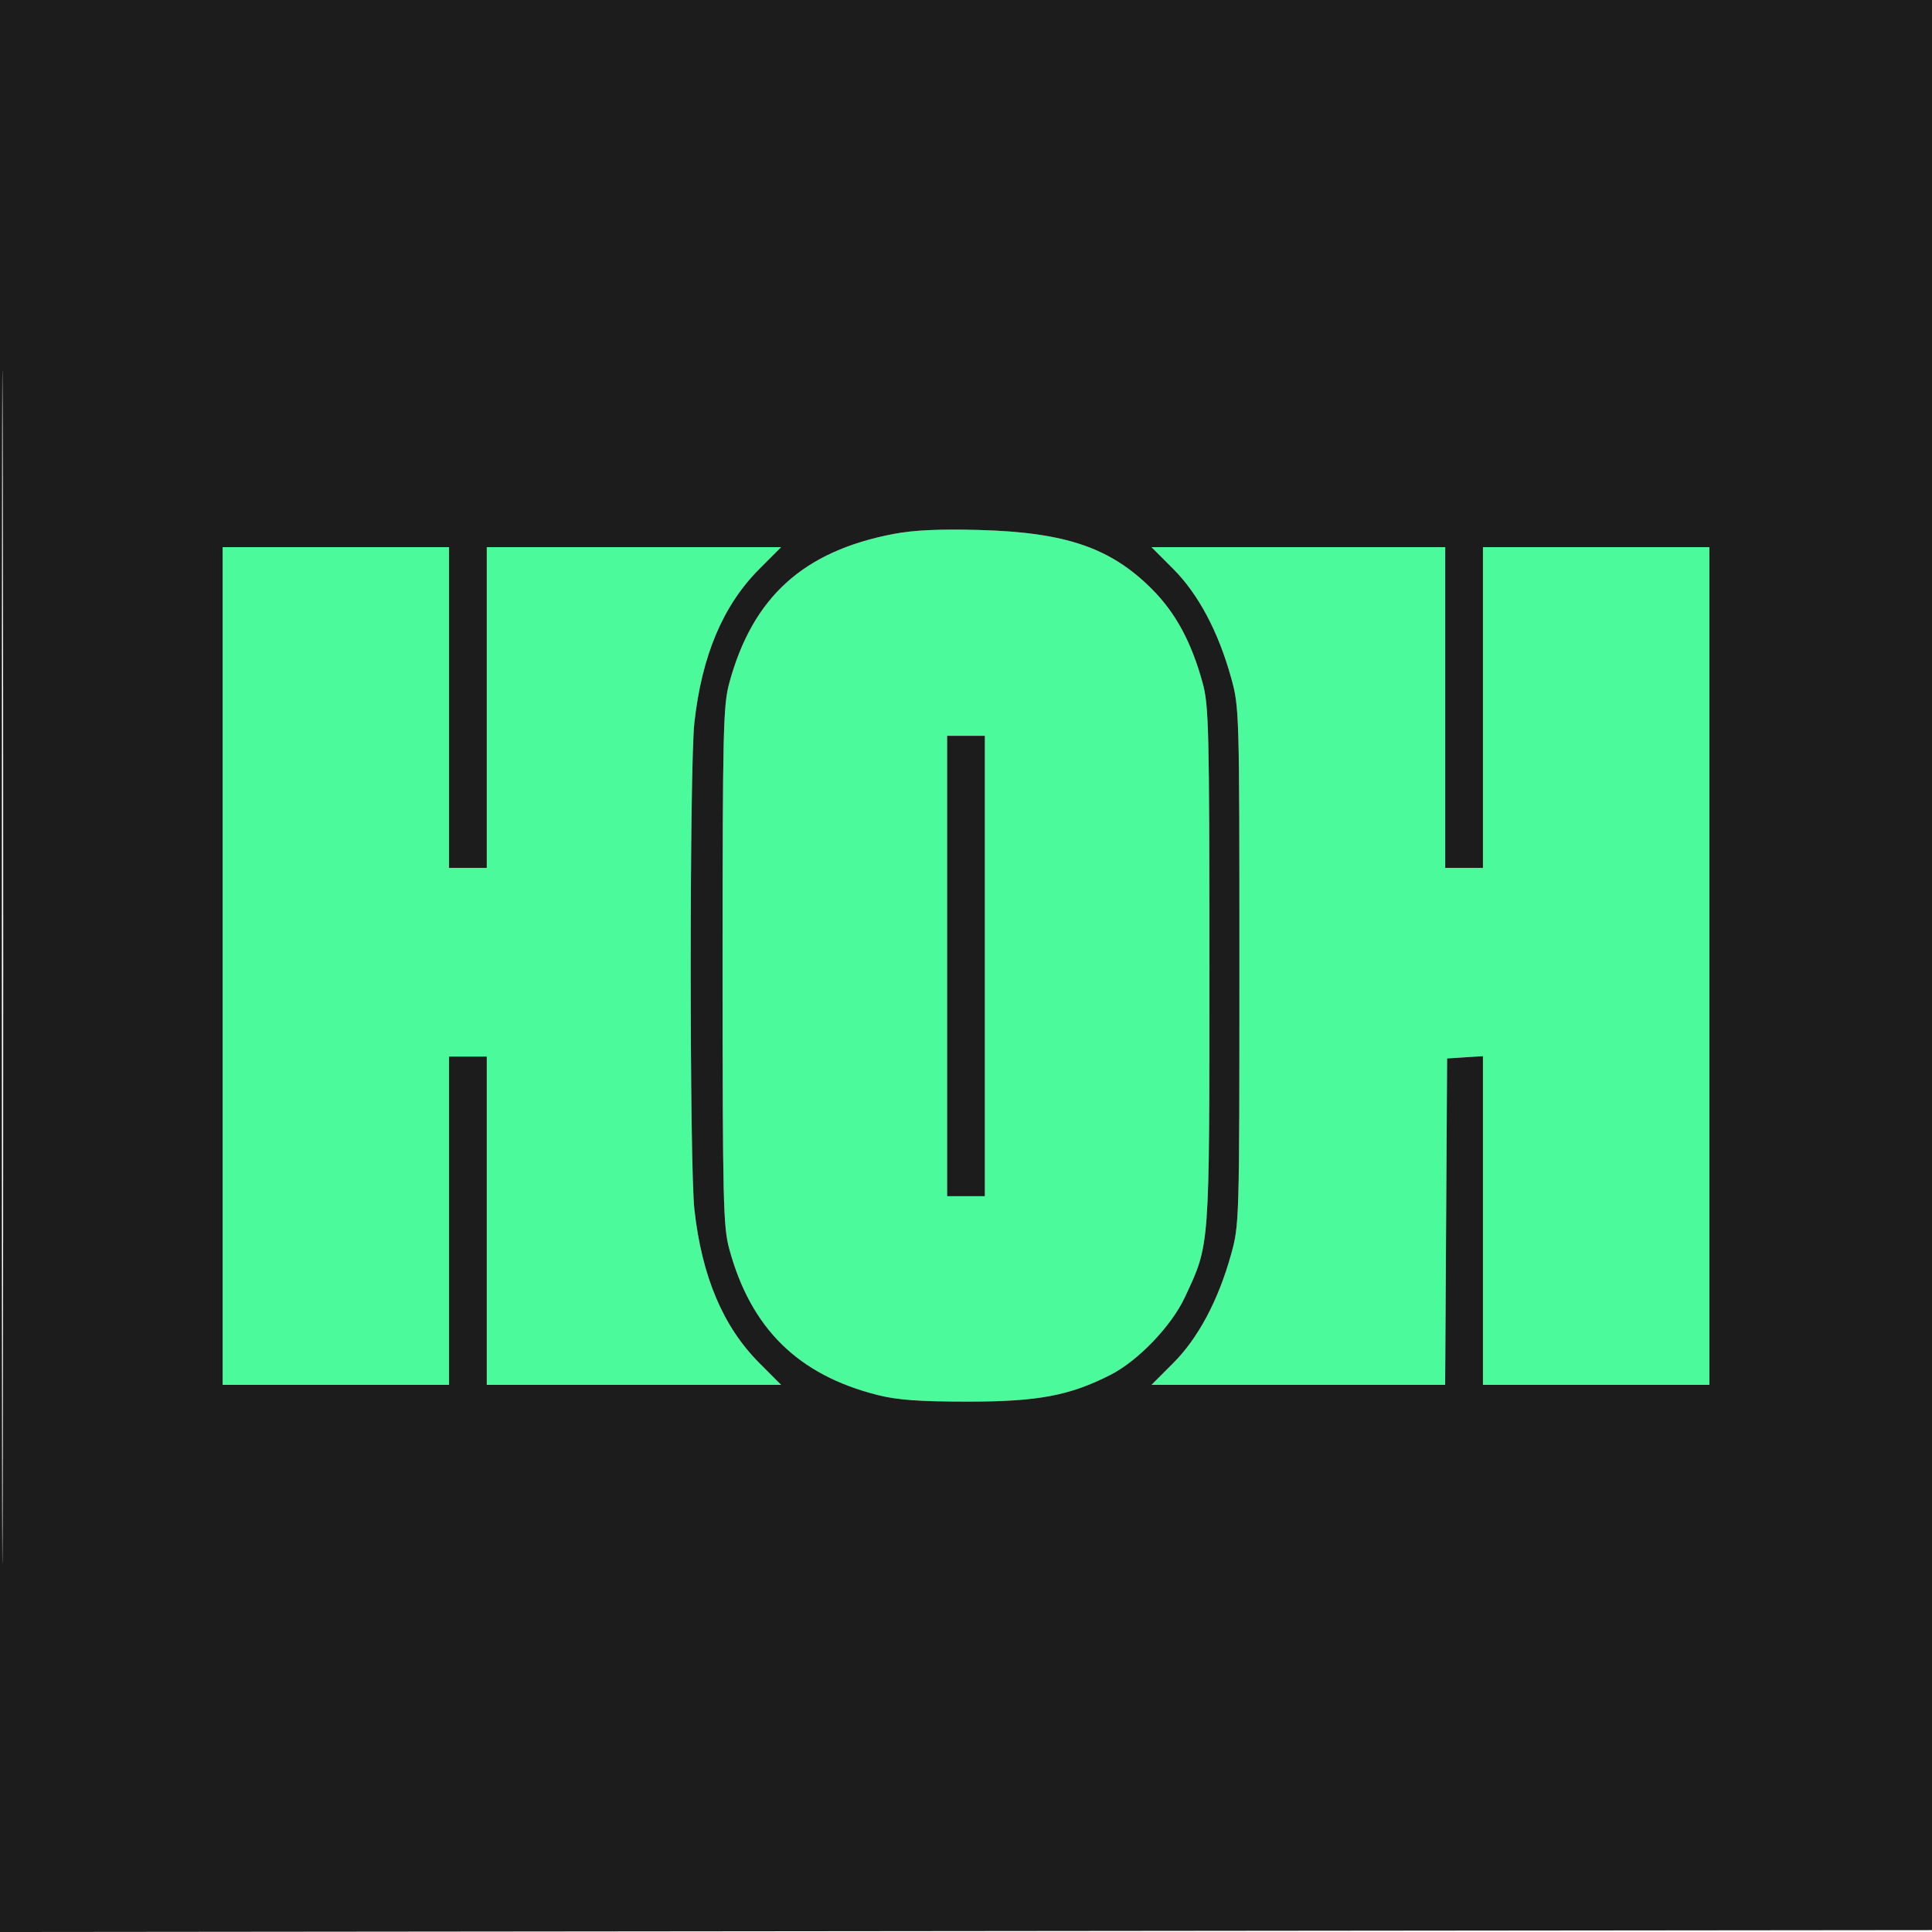
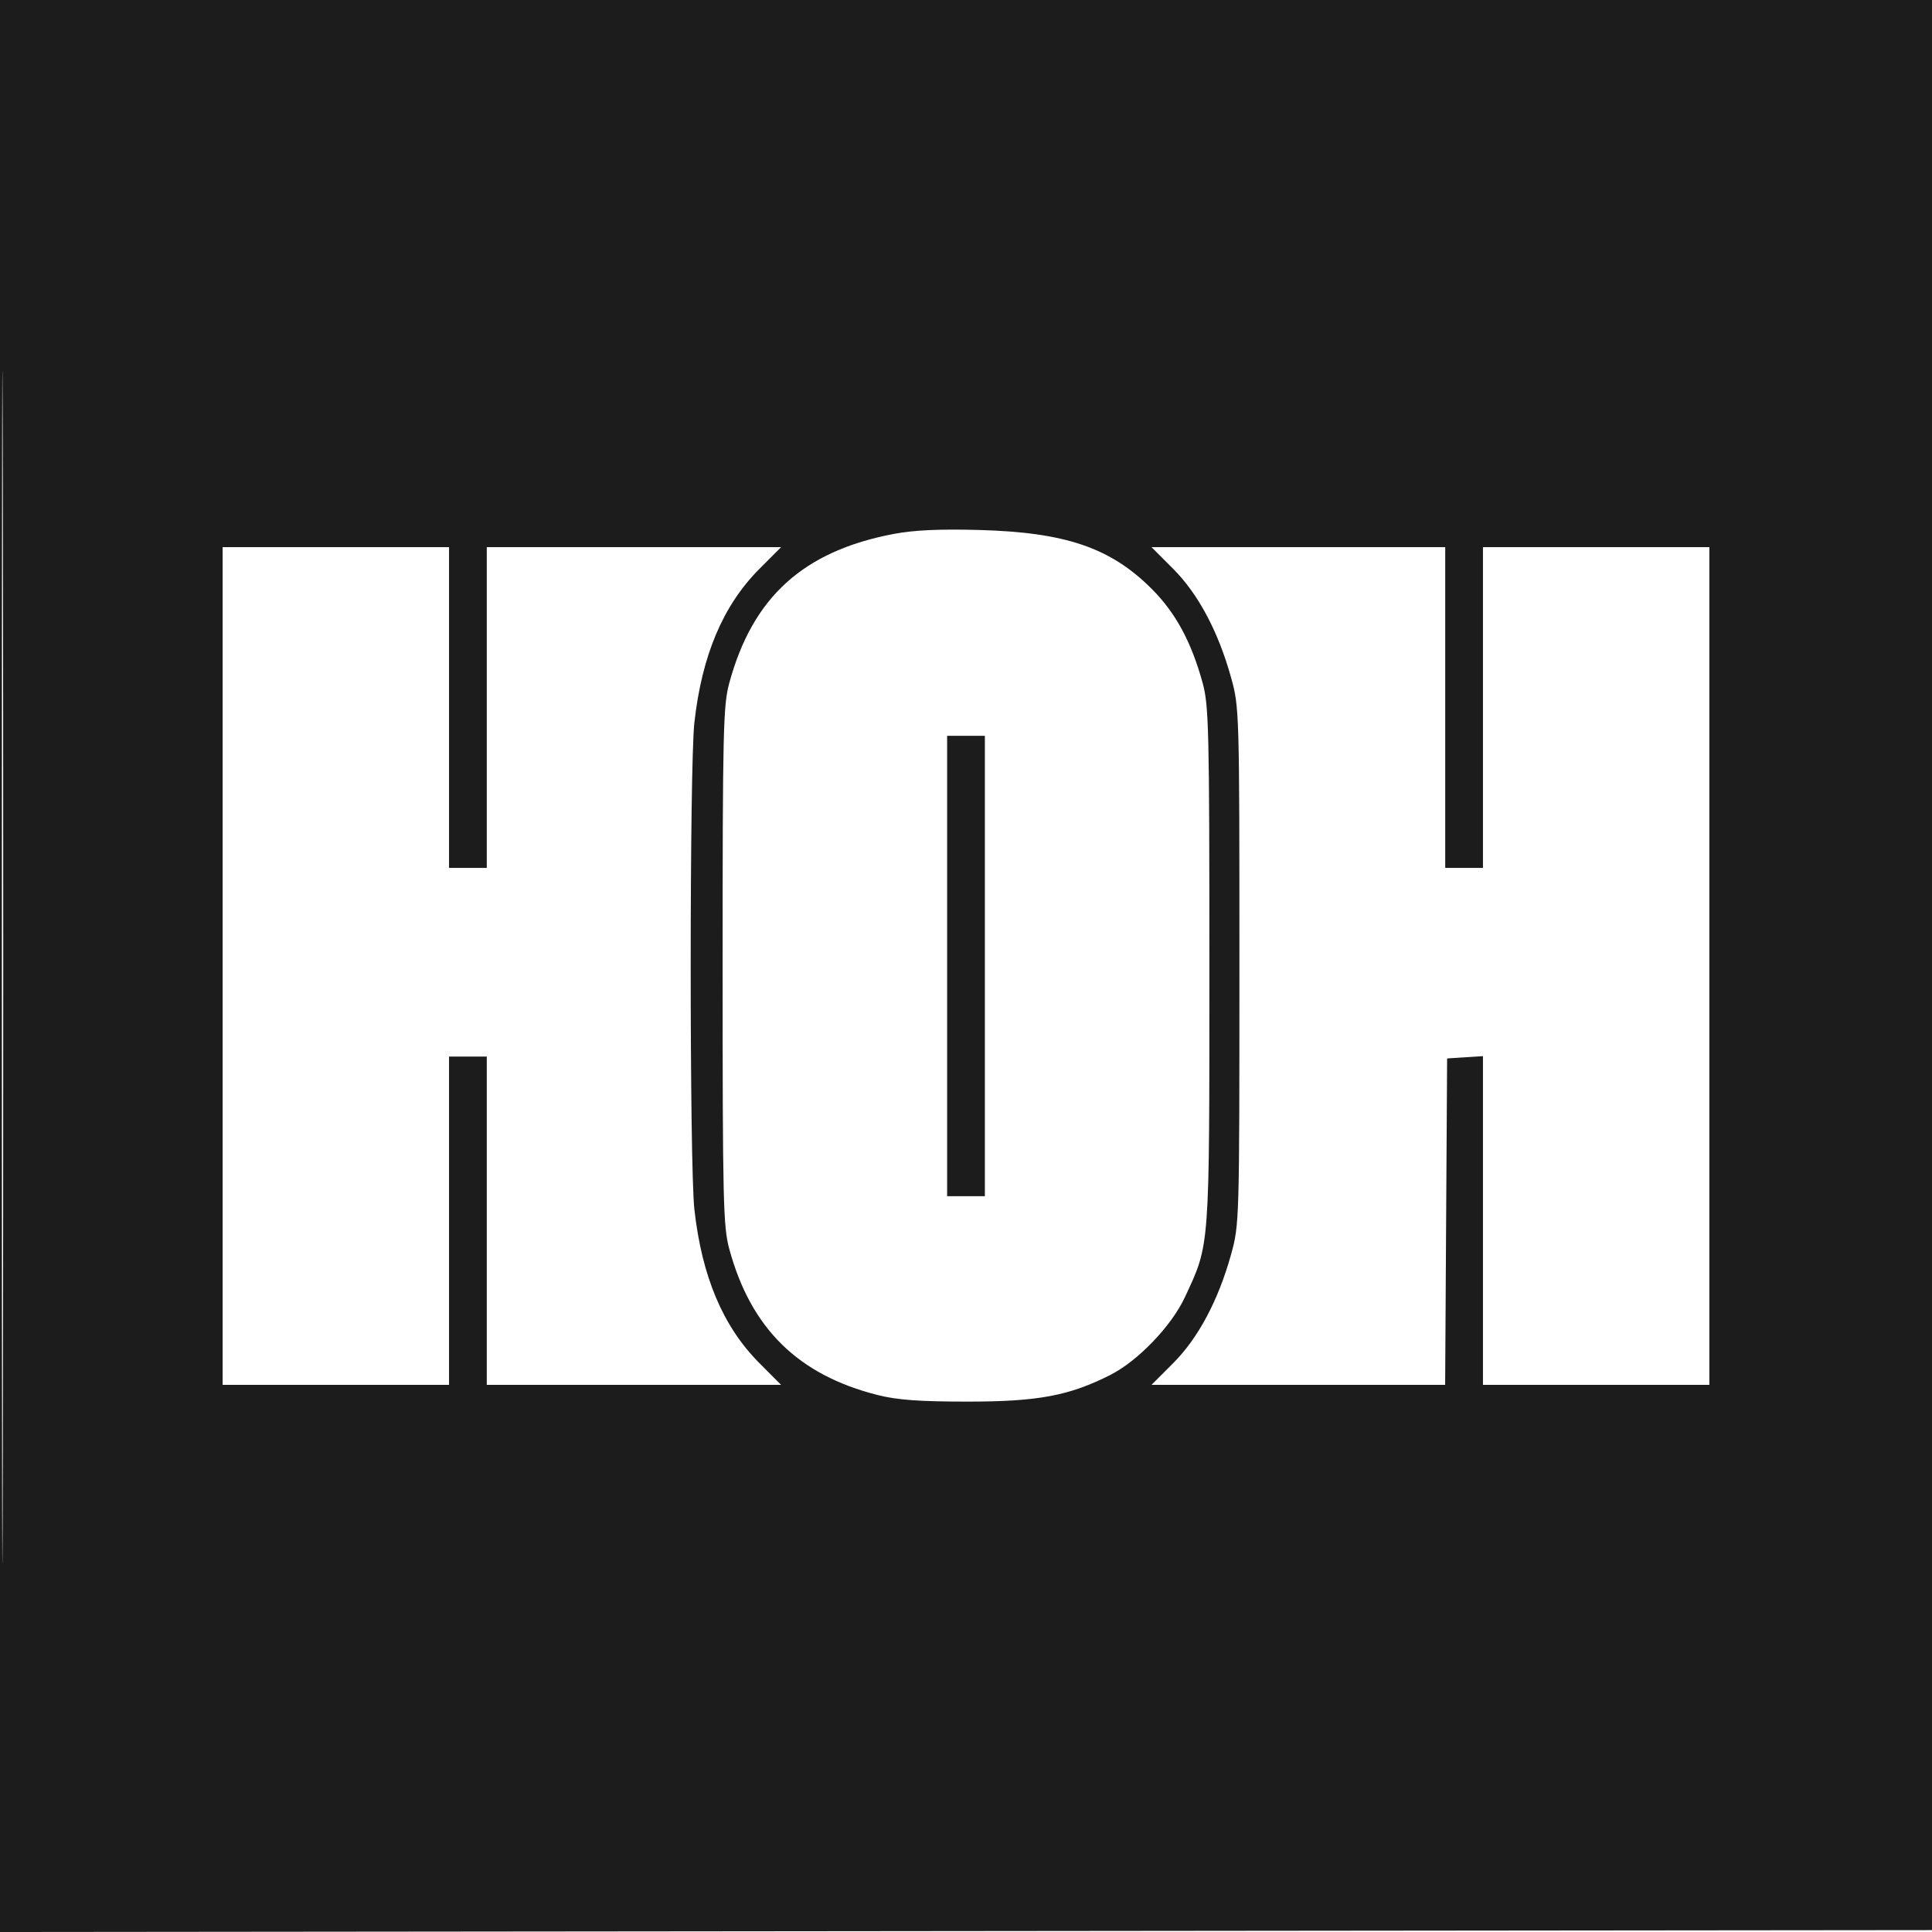
<svg xmlns="http://www.w3.org/2000/svg" width="512" height="512" viewBox="0 0 512 512" version="1.1">
-   <path d="M 236.854 141.495 C 212.902 146.044, 199.456 158.231, 193.267 181 C 191.658 186.918, 191.500 193.633, 191.500 256 C 191.500 318.367, 191.658 325.082, 193.267 331 C 198.992 352.062, 211.512 364.381, 232.600 369.700 C 237.813 371.015, 243.656 371.440, 256.500 371.440 C 275.073 371.440, 283.369 369.887, 294.256 364.370 C 301.563 360.668, 310.448 351.408, 313.995 343.802 C 320.656 329.514, 320.500 331.615, 320.500 256 C 320.500 193.364, 320.347 186.944, 318.716 181 C 315.731 170.121, 311.546 162.386, 305.225 156.065 C 294.305 145.145, 282.381 141.073, 259.500 140.451 C 249.013 140.165, 242.200 140.479, 236.854 141.495 M 59 256 L 59 367 89 367 L 119 367 119 323.500 L 119 280 124 280 L 129 280 129 323.500 L 129 367 168 367 L 207 367 201.250 361.237 C 191.611 351.576, 186.001 338.314, 184.018 320.500 C 182.715 308.795, 182.715 203.205, 184.018 191.500 C 186.001 173.686, 191.611 160.424, 201.250 150.763 L 207 145 168 145 L 129 145 129 187.500 L 129 230 124 230 L 119 230 119 187.500 L 119 145 89 145 L 59 145 59 256 M 310.905 150.750 C 317.535 157.386, 322.845 167.349, 326.230 179.500 C 328.434 187.416, 328.458 188.223, 328.458 256 C 328.458 323.777, 328.434 324.584, 326.230 332.500 C 322.845 344.651, 317.535 354.614, 310.905 361.250 L 305.160 367 344.069 367 L 382.979 367 383.239 323.750 L 383.500 280.500 388.250 280.195 L 393 279.890 393 323.445 L 393 367 423 367 L 453 367 453 256 L 453 145 423 145 L 393 145 393 187.500 L 393 230 388 230 L 383 230 383 187.500 L 383 145 344.080 145 L 305.160 145 310.905 150.750 M 251 256 L 251 317 256 317 L 261 317 261 256 L 261 195 256 195 L 251 195 251 256" stroke="none" fill="#4bfb9b" fill-rule="evenodd" />
  <path d="M 0 256.002 L 0 512.004 256.250 511.752 L 512.500 511.500 512.752 255.750 L 513.004 0 256.502 0 L 0 0 0 256.002 M 0.492 256.500 C 0.492 397.300, 0.608 454.751, 0.750 384.170 C 0.892 313.588, 0.892 198.388, 0.750 128.170 C 0.608 57.951, 0.492 115.700, 0.492 256.500 M 236.854 141.495 C 212.902 146.044, 199.456 158.231, 193.267 181 C 191.658 186.918, 191.500 193.633, 191.500 256 C 191.500 318.367, 191.658 325.082, 193.267 331 C 198.992 352.062, 211.512 364.381, 232.600 369.700 C 237.813 371.015, 243.656 371.440, 256.500 371.440 C 275.073 371.440, 283.369 369.887, 294.256 364.370 C 301.563 360.668, 310.448 351.408, 313.995 343.802 C 320.656 329.514, 320.500 331.615, 320.500 256 C 320.500 193.364, 320.347 186.944, 318.716 181 C 315.731 170.121, 311.546 162.386, 305.225 156.065 C 294.305 145.145, 282.381 141.073, 259.500 140.451 C 249.013 140.165, 242.200 140.479, 236.854 141.495 M 59 256 L 59 367 89 367 L 119 367 119 323.500 L 119 280 124 280 L 129 280 129 323.500 L 129 367 168 367 L 207 367 201.250 361.237 C 191.611 351.576, 186.001 338.314, 184.018 320.500 C 182.715 308.795, 182.715 203.205, 184.018 191.500 C 186.001 173.686, 191.611 160.424, 201.250 150.763 L 207 145 168 145 L 129 145 129 187.500 L 129 230 124 230 L 119 230 119 187.500 L 119 145 89 145 L 59 145 59 256 M 310.905 150.750 C 317.535 157.386, 322.845 167.349, 326.230 179.500 C 328.434 187.416, 328.458 188.223, 328.458 256 C 328.458 323.777, 328.434 324.584, 326.230 332.500 C 322.845 344.651, 317.535 354.614, 310.905 361.250 L 305.160 367 344.069 367 L 382.979 367 383.239 323.750 L 383.500 280.500 388.250 280.195 L 393 279.890 393 323.445 L 393 367 423 367 L 453 367 453 256 L 453 145 423 145 L 393 145 393 187.500 L 393 230 388 230 L 383 230 383 187.500 L 383 145 344.080 145 L 305.160 145 310.905 150.750 M 251 256 L 251 317 256 317 L 261 317 261 256 L 261 195 256 195 L 251 195 251 256" stroke="none" fill="#1c1c1c" fill-rule="evenodd" />
</svg>